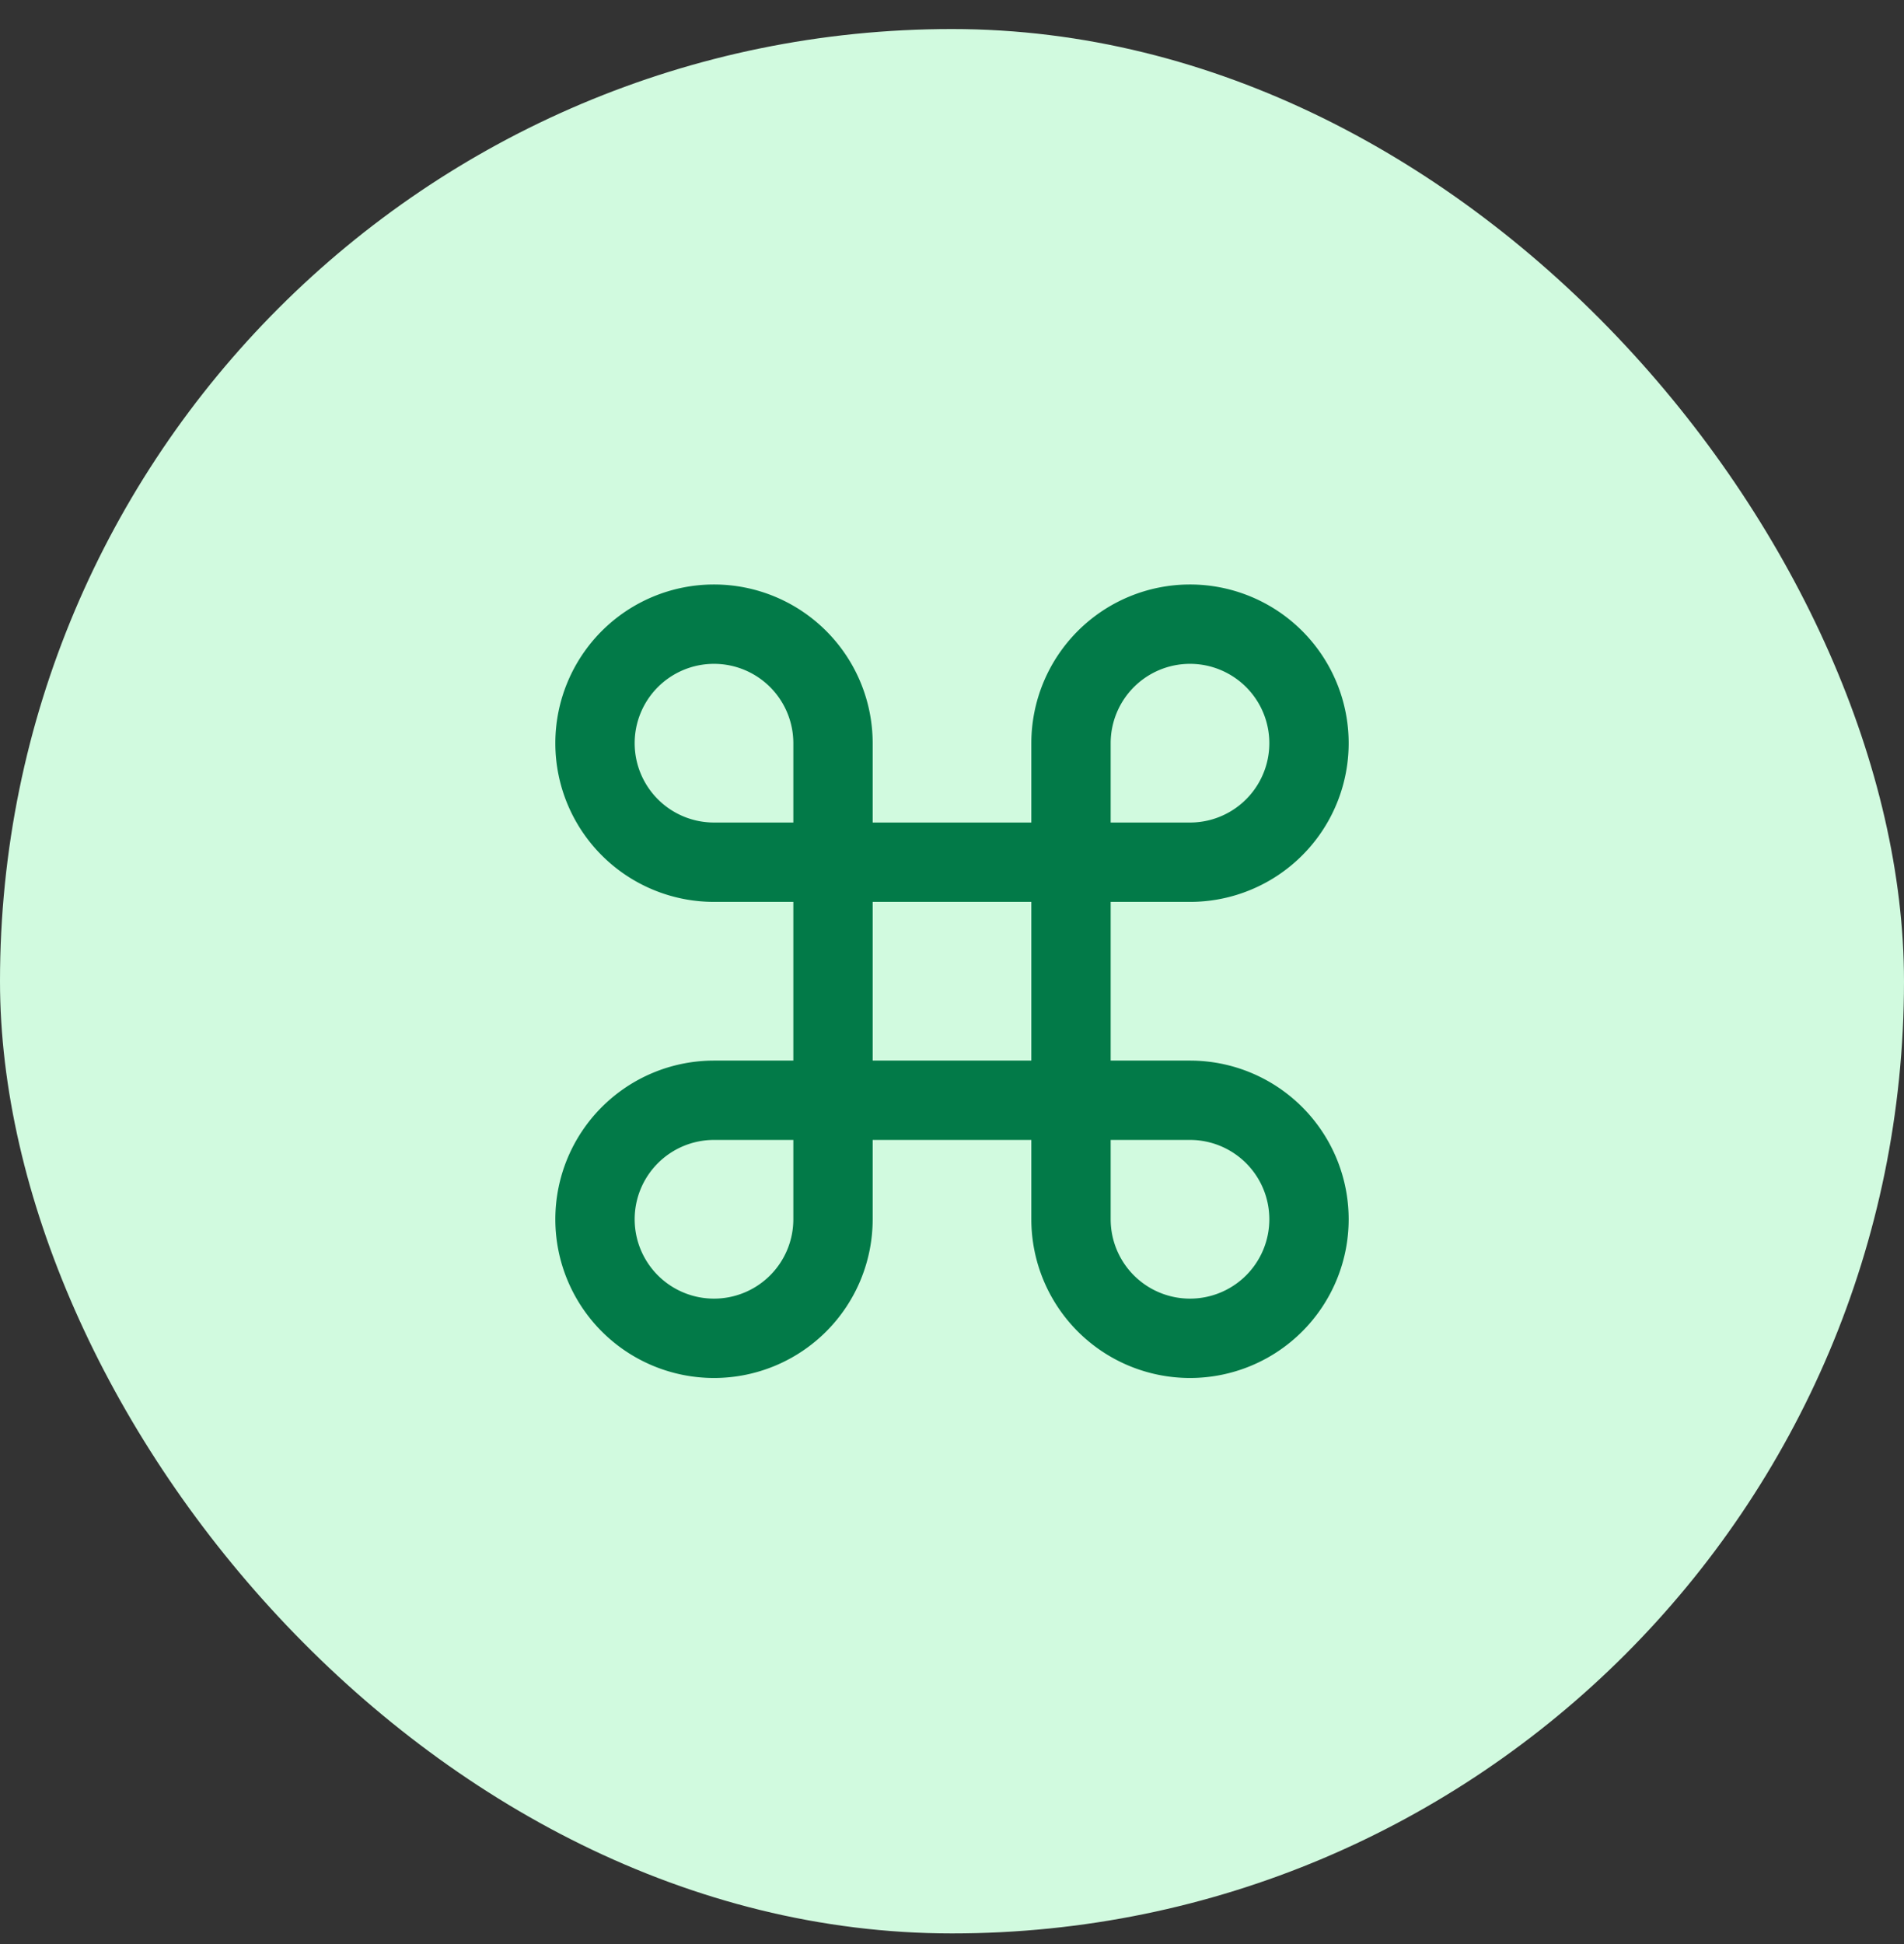
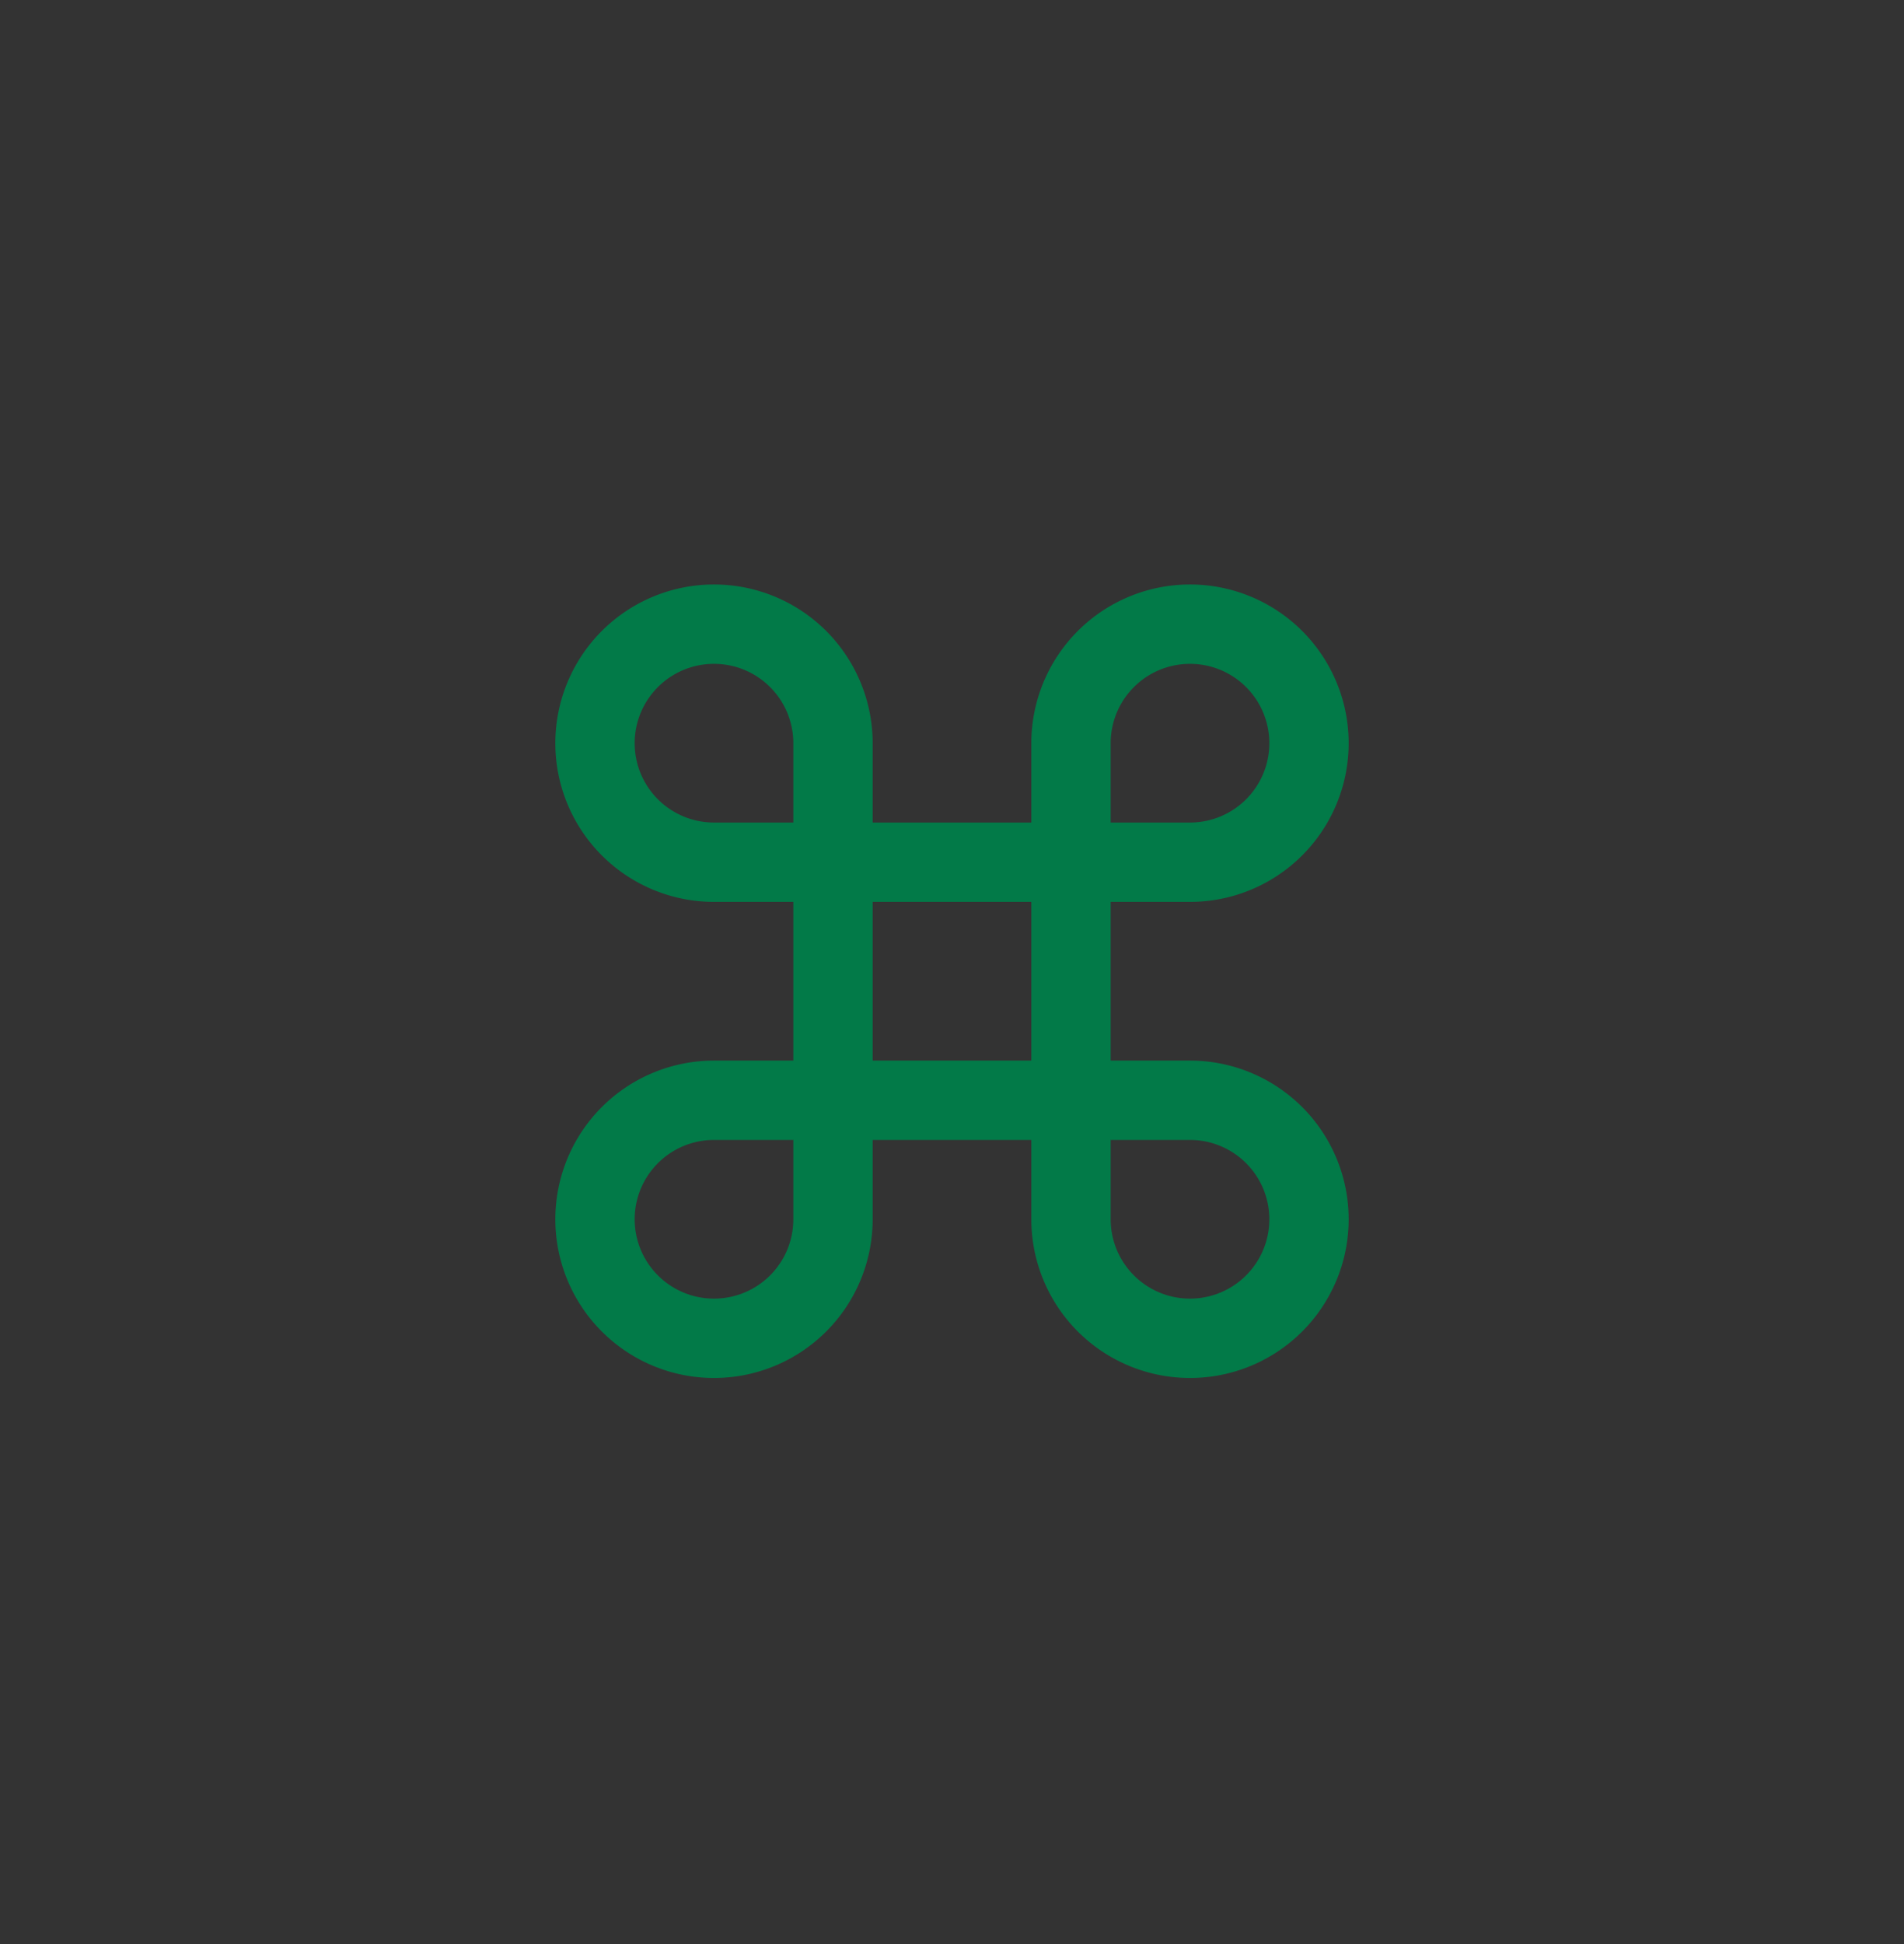
<svg xmlns="http://www.w3.org/2000/svg" width="48" height="49" viewBox="0 0 48 49" fill="none">
  <rect x="0" y="0" width="48" height="49" fill="#333333" stroke="none" />
-   <rect y=".732" width="48" height="48" rx="24" fill="#D1FADF" />
  <path d="M30 15.732a3 3 0 00-3 3v12a3 3 0 103-3H18a3 3 0 103 3v-12a3 3 0 10-3 3h12a3 3 0 000-6z" stroke="#027A48" stroke-width="2" stroke-linecap="round" stroke-linejoin="round" />
</svg>